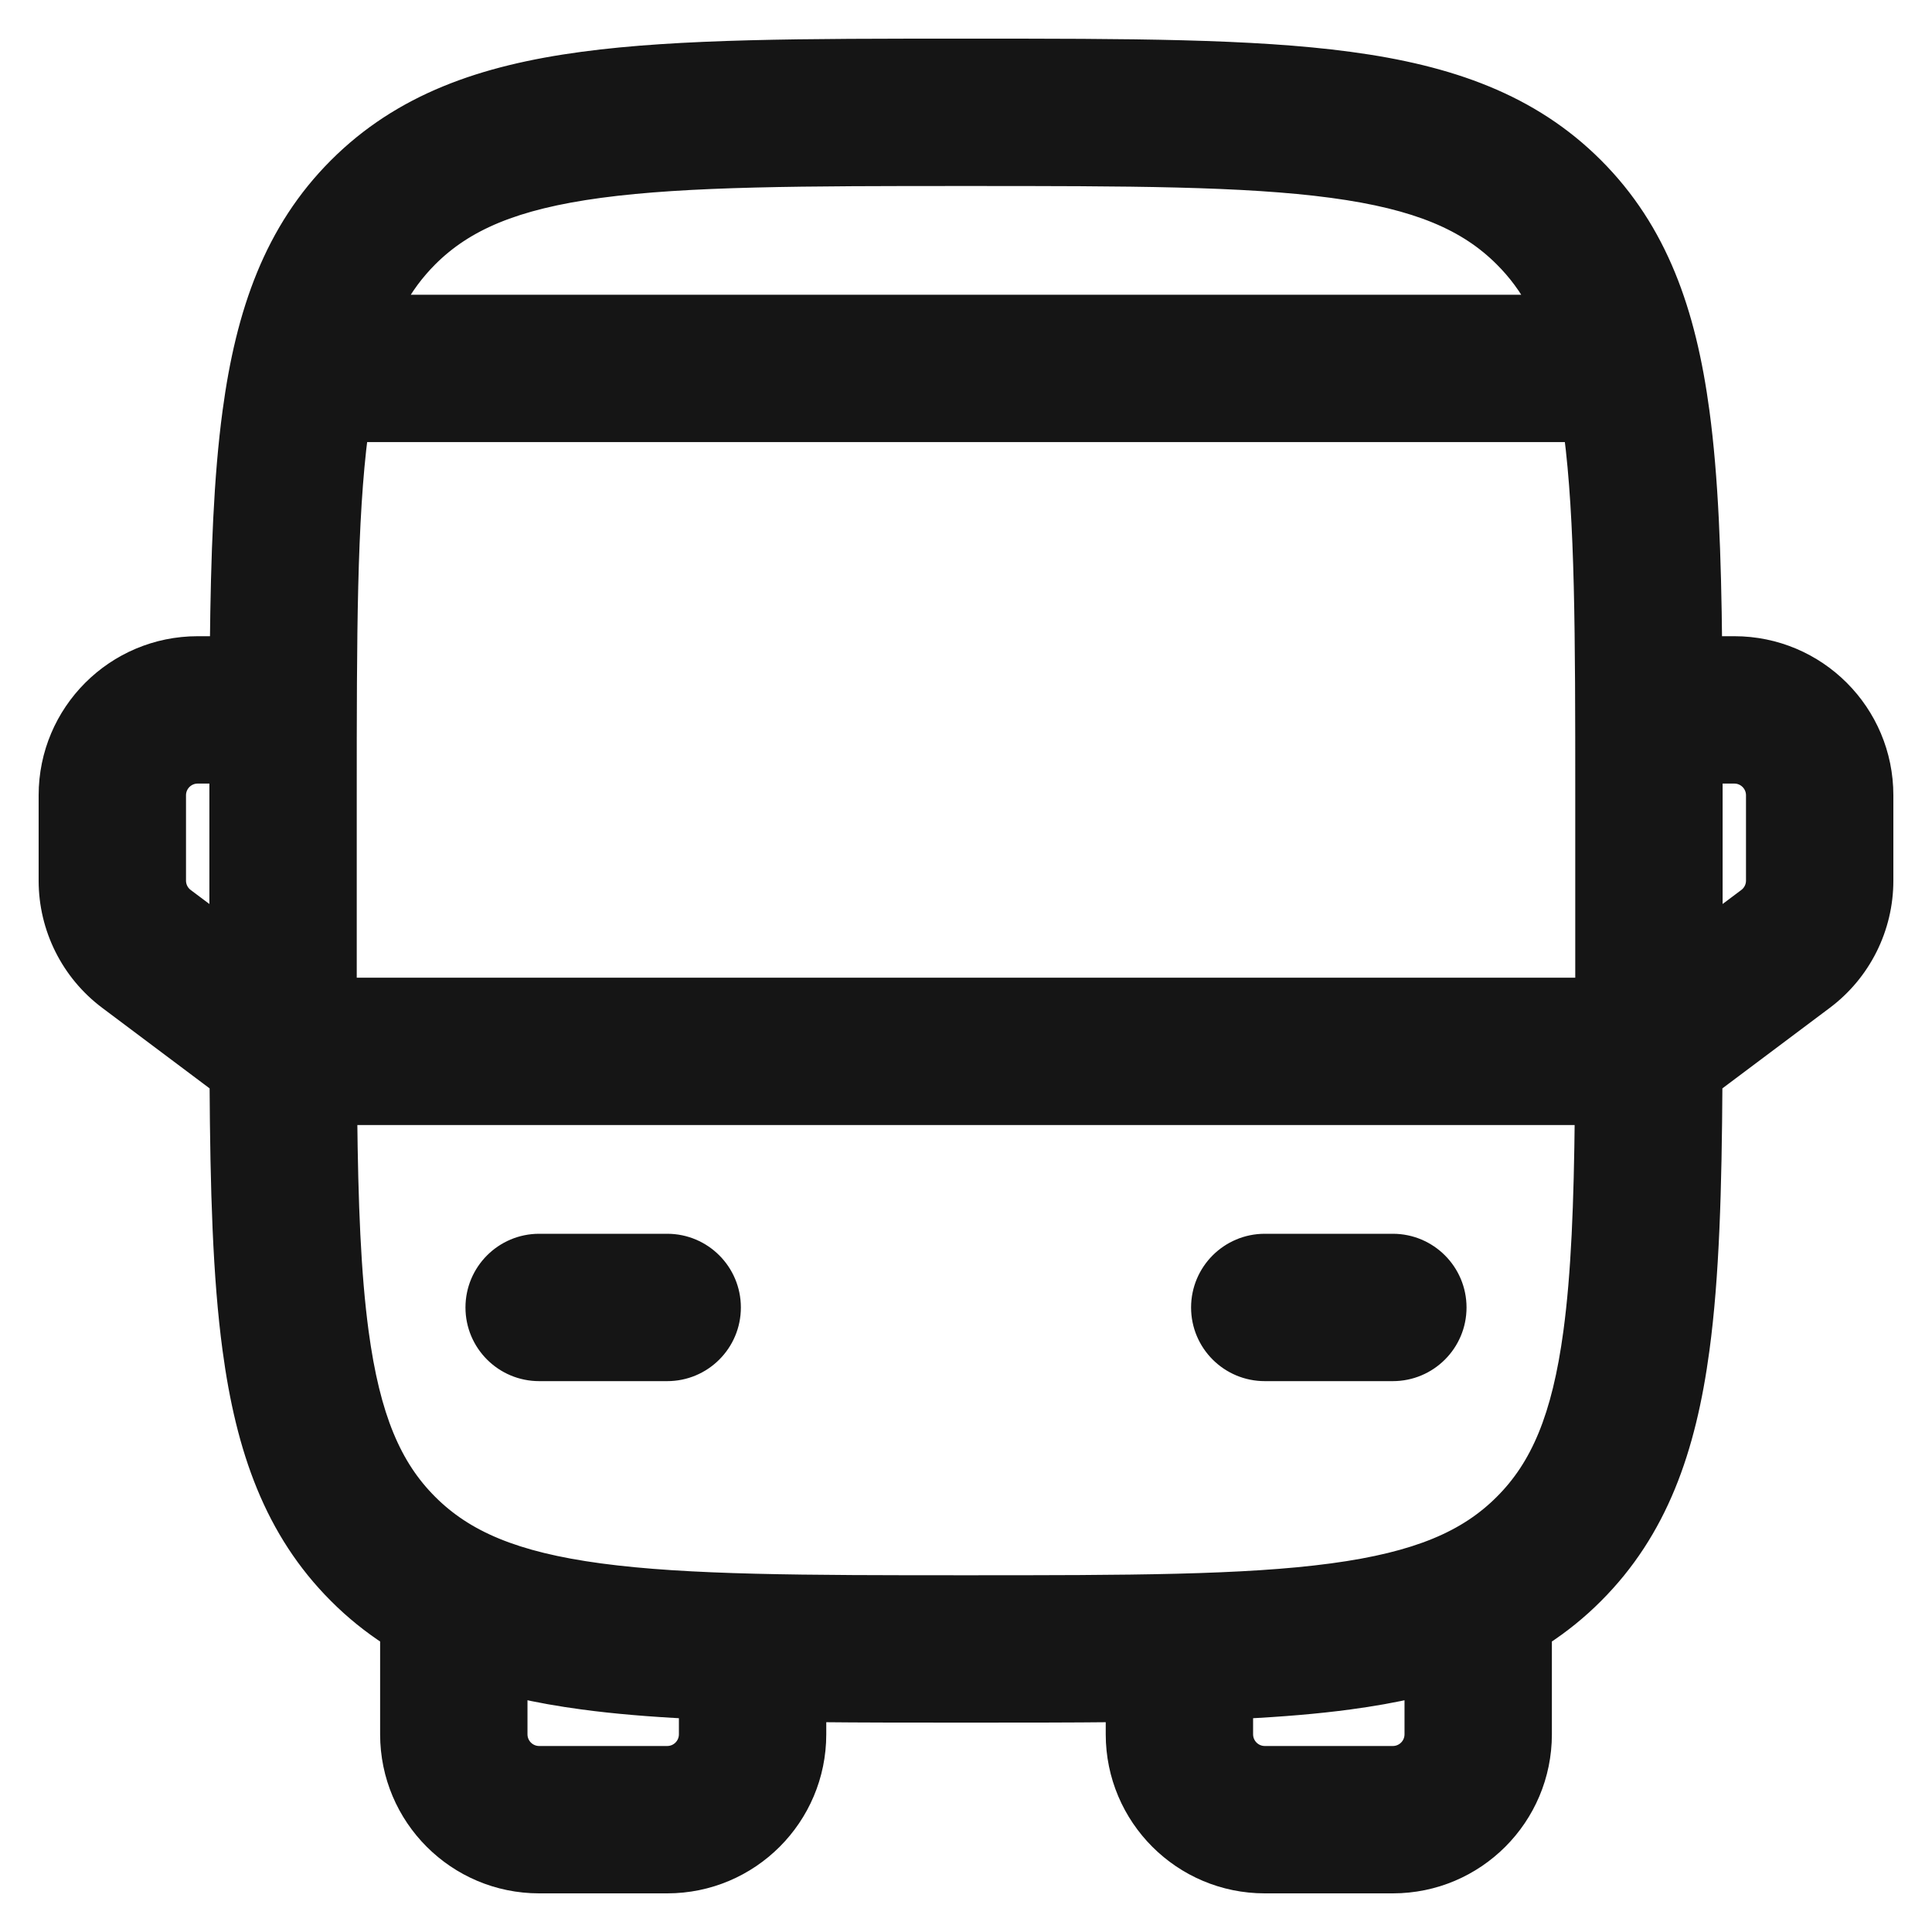
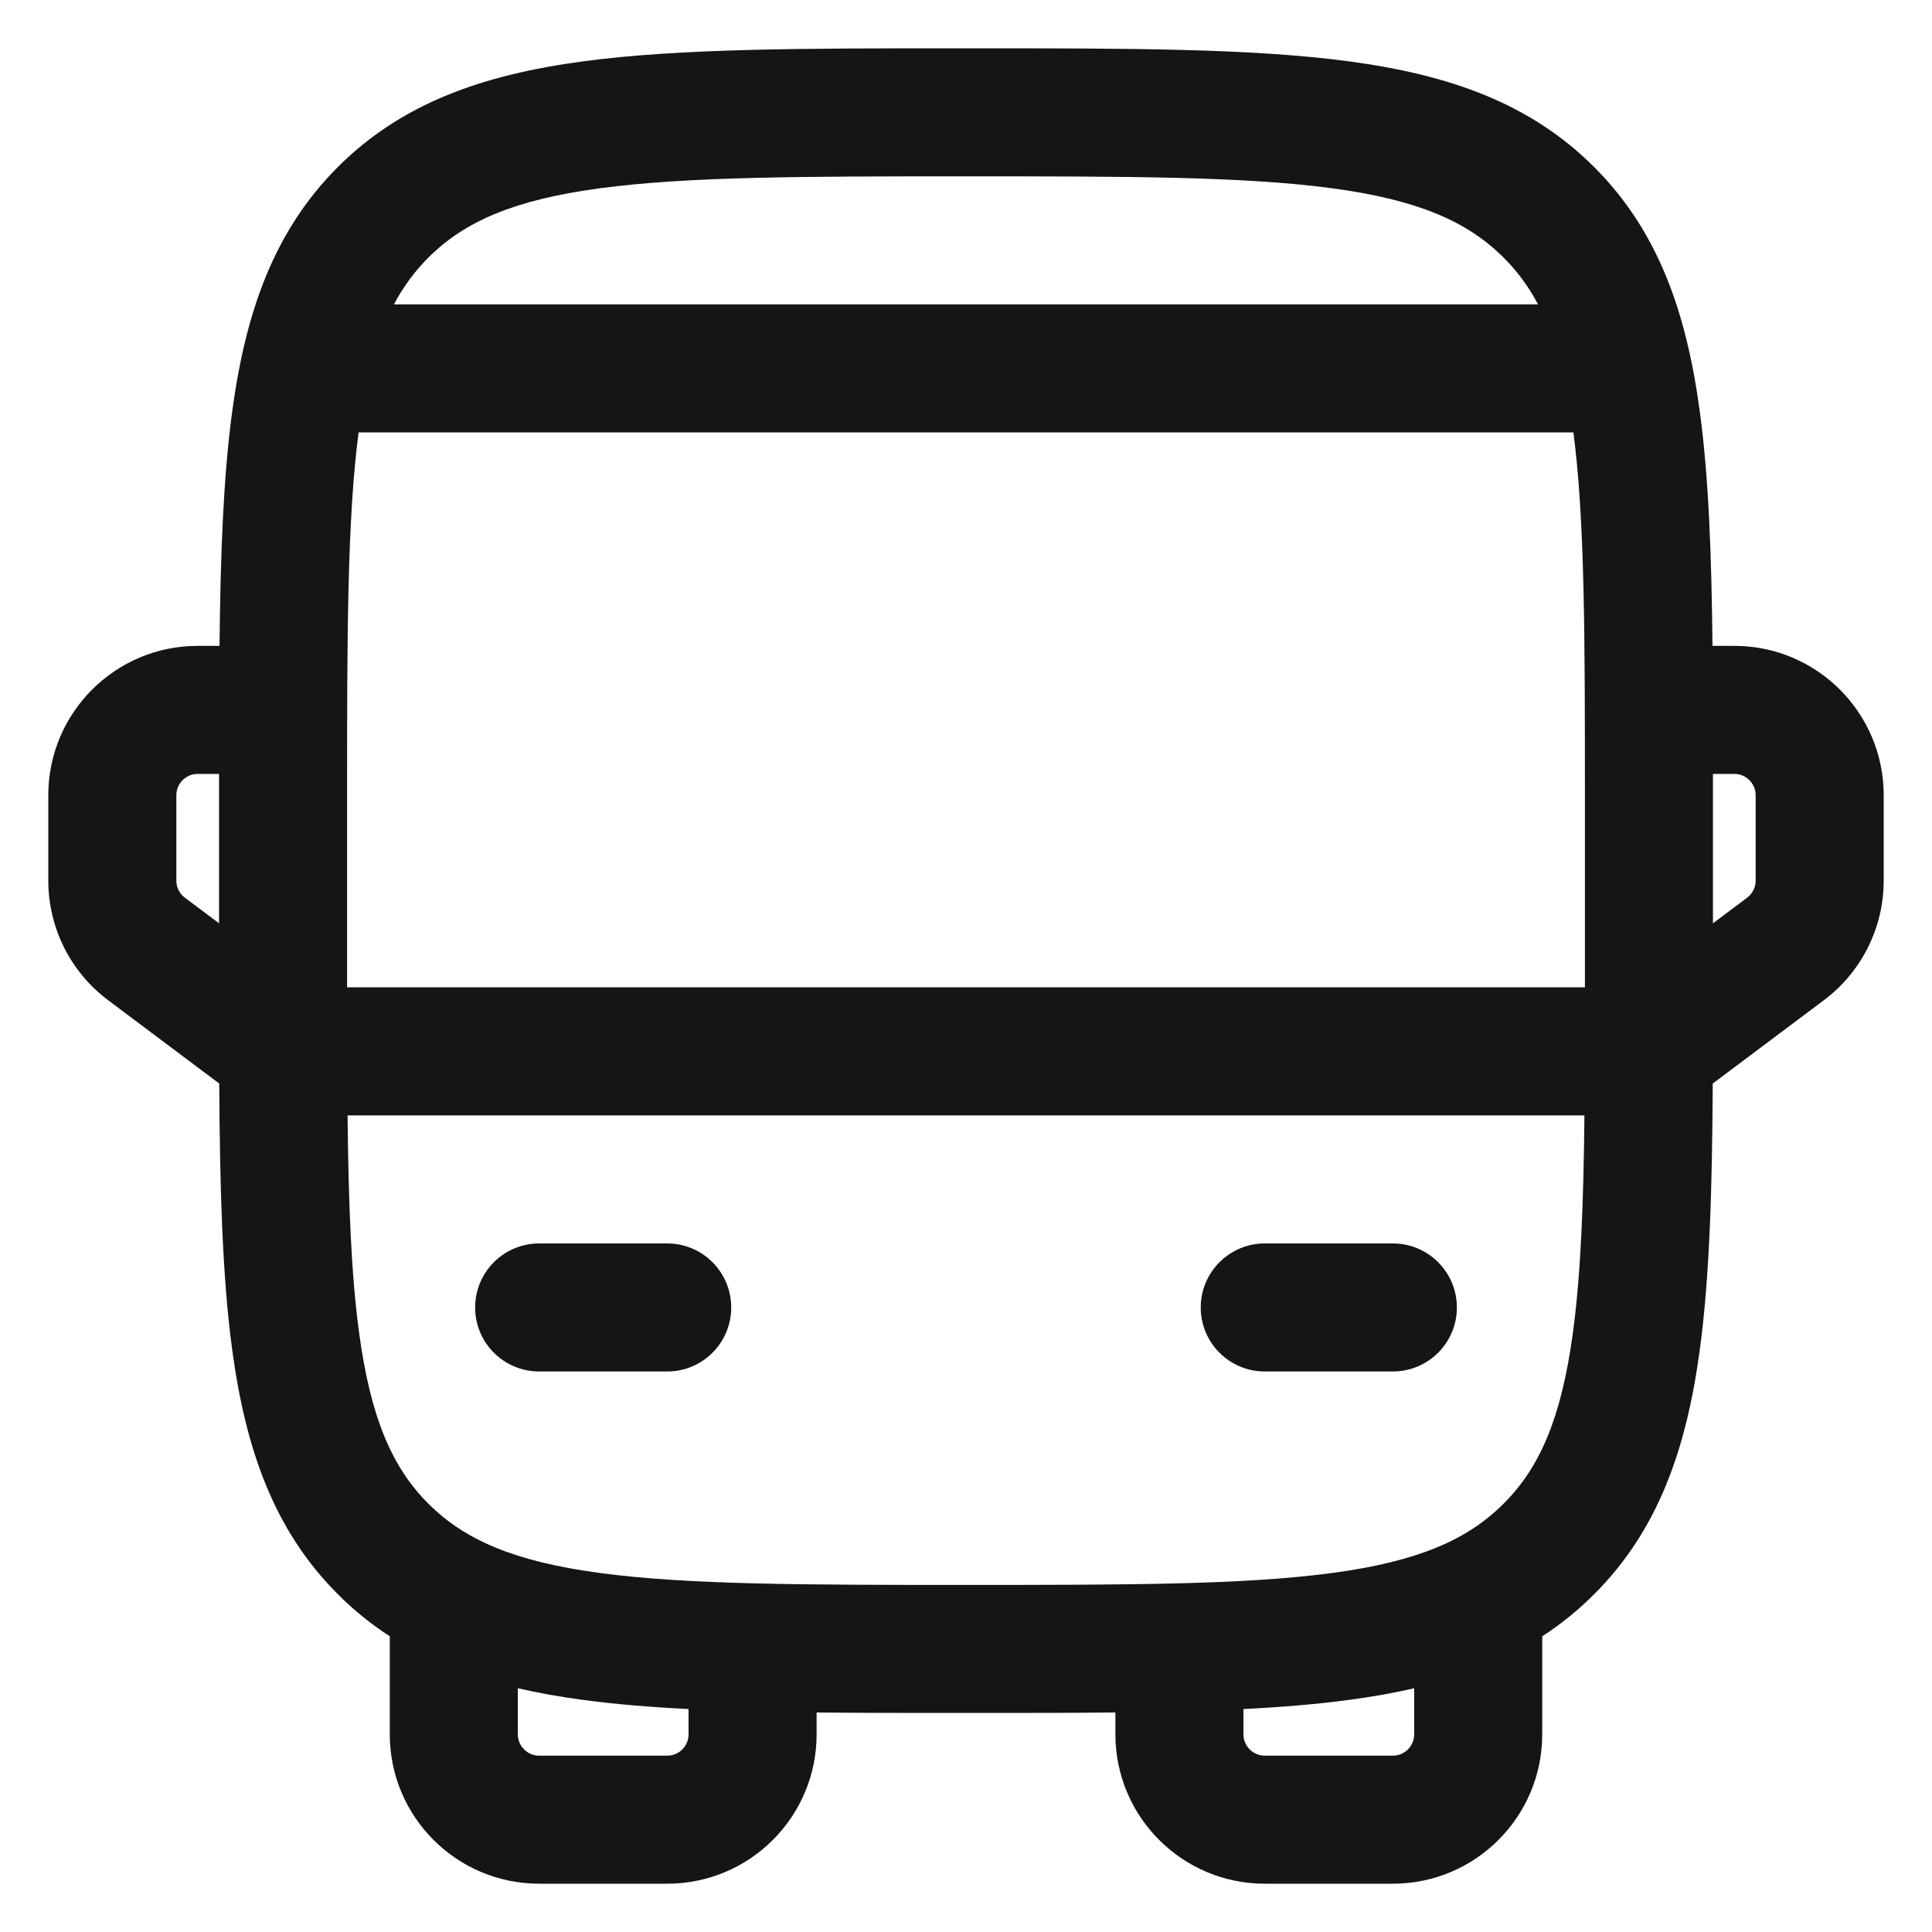
<svg xmlns="http://www.w3.org/2000/svg" width="40" height="40" viewBox="0 0 40 40" fill="none">
  <g clip-path="url(#clip0_5759_1697)">
    <mask id="path-1-outside-1_5759_1697" maskUnits="userSpaceOnUse" x="0" y="0" width="40" height="40" fill="black">
      <rect fill="white" width="40" height="40" />
      <path fill-rule="evenodd" clip-rule="evenodd" d="M19.9 1H20.1C23.348 1 25.921 1 27.934 1.271C30.006 1.549 31.683 2.136 33.006 3.459C34.329 4.782 34.916 6.459 35.194 8.531C35.376 9.881 35.436 11.483 35.455 13.372H35.907C37.615 13.372 39 14.757 39 16.465V18.233C39 19.206 38.542 20.123 37.763 20.707L35.461 22.433C35.448 24.612 35.397 26.429 35.194 27.934C34.916 30.006 34.329 31.683 33.006 33.006C32.671 33.342 32.312 33.63 31.93 33.878V35.907C31.93 37.615 30.545 39 28.837 39H26.186C24.478 39 23.093 37.615 23.093 35.907V35.455C22.166 35.465 21.169 35.465 20.1 35.465H19.9C18.831 35.465 17.834 35.465 16.907 35.455V35.907C16.907 37.615 15.522 39 13.814 39H11.163C9.455 39 8.07 37.615 8.07 35.907V33.878C7.688 33.63 7.329 33.342 6.994 33.006C5.671 31.683 5.084 30.006 4.806 27.934C4.603 26.429 4.552 24.612 4.539 22.433L2.237 20.707C1.458 20.123 1 19.206 1 18.233V16.465C1 14.757 2.385 13.372 4.093 13.372H4.545C4.564 11.483 4.624 9.881 4.806 8.531C5.084 6.459 5.671 4.782 6.994 3.459C8.317 2.136 9.994 1.549 12.066 1.271C14.079 1 16.652 1 19.9 1ZM4.535 16.023H4.093C3.849 16.023 3.651 16.221 3.651 16.465V18.233C3.651 18.372 3.717 18.503 3.828 18.586L4.535 19.116V16.365C4.535 16.25 4.535 16.137 4.535 16.023ZM7.196 23.093C7.215 24.92 7.271 26.377 7.433 27.581C7.672 29.359 8.12 30.384 8.868 31.131C9.616 31.88 10.641 32.328 12.419 32.567C14.236 32.811 16.63 32.814 20 32.814C23.37 32.814 25.765 32.811 27.581 32.567C29.359 32.328 30.384 31.88 31.131 31.131C31.88 30.384 32.328 29.359 32.567 27.581C32.729 26.377 32.785 24.92 32.804 23.093H7.196ZM32.814 20.442H7.186C7.186 20.296 7.186 20.149 7.186 20V16.465C7.186 13.138 7.189 10.761 7.424 8.953H32.576C32.811 10.761 32.814 13.138 32.814 16.465V20C32.814 20.149 32.814 20.296 32.814 20.442ZM35.465 19.116L36.172 18.586C36.283 18.503 36.349 18.372 36.349 18.233V16.465C36.349 16.221 36.151 16.023 35.907 16.023H35.465C35.465 16.137 35.465 16.25 35.465 16.365V19.116ZM31.844 6.302C31.644 5.925 31.409 5.611 31.131 5.334C30.384 4.586 29.359 4.137 27.581 3.898C25.765 3.654 23.37 3.651 20 3.651C16.63 3.651 14.236 3.654 12.419 3.898C10.641 4.137 9.616 4.586 8.868 5.334C8.592 5.611 8.356 5.925 8.156 6.302H31.844ZM10.721 34.953V35.907C10.721 36.151 10.919 36.349 11.163 36.349H13.814C14.058 36.349 14.256 36.151 14.256 35.907V35.384C13.462 35.344 12.733 35.284 12.066 35.194C11.598 35.131 11.149 35.053 10.721 34.953ZM25.744 35.384V35.907C25.744 36.151 25.942 36.349 26.186 36.349H28.837C29.081 36.349 29.279 36.151 29.279 35.907V34.953C28.851 35.053 28.402 35.131 27.934 35.194C27.267 35.284 26.538 35.344 25.744 35.384ZM9.837 27.07C9.837 26.338 10.431 25.744 11.163 25.744H13.814C14.546 25.744 15.139 26.338 15.139 27.07C15.139 27.802 14.546 28.395 13.814 28.395H11.163C10.431 28.395 9.837 27.802 9.837 27.07ZM24.86 27.07C24.86 26.338 25.454 25.744 26.186 25.744H28.837C29.569 25.744 30.163 26.338 30.163 27.07C30.163 27.802 29.569 28.395 28.837 28.395H26.186C25.454 28.395 24.86 27.802 24.86 27.07Z" />
    </mask>
    <path fill-rule="evenodd" clip-rule="evenodd" d="M19.9 1H20.1C23.348 1 25.921 1 27.934 1.271C30.006 1.549 31.683 2.136 33.006 3.459C34.329 4.782 34.916 6.459 35.194 8.531C35.376 9.881 35.436 11.483 35.455 13.372H35.907C37.615 13.372 39 14.757 39 16.465V18.233C39 19.206 38.542 20.123 37.763 20.707L35.461 22.433C35.448 24.612 35.397 26.429 35.194 27.934C34.916 30.006 34.329 31.683 33.006 33.006C32.671 33.342 32.312 33.63 31.93 33.878V35.907C31.93 37.615 30.545 39 28.837 39H26.186C24.478 39 23.093 37.615 23.093 35.907V35.455C22.166 35.465 21.169 35.465 20.1 35.465H19.9C18.831 35.465 17.834 35.465 16.907 35.455V35.907C16.907 37.615 15.522 39 13.814 39H11.163C9.455 39 8.07 37.615 8.07 35.907V33.878C7.688 33.63 7.329 33.342 6.994 33.006C5.671 31.683 5.084 30.006 4.806 27.934C4.603 26.429 4.552 24.612 4.539 22.433L2.237 20.707C1.458 20.123 1 19.206 1 18.233V16.465C1 14.757 2.385 13.372 4.093 13.372H4.545C4.564 11.483 4.624 9.881 4.806 8.531C5.084 6.459 5.671 4.782 6.994 3.459C8.317 2.136 9.994 1.549 12.066 1.271C14.079 1 16.652 1 19.9 1ZM4.535 16.023H4.093C3.849 16.023 3.651 16.221 3.651 16.465V18.233C3.651 18.372 3.717 18.503 3.828 18.586L4.535 19.116V16.365C4.535 16.25 4.535 16.137 4.535 16.023ZM7.196 23.093C7.215 24.92 7.271 26.377 7.433 27.581C7.672 29.359 8.12 30.384 8.868 31.131C9.616 31.88 10.641 32.328 12.419 32.567C14.236 32.811 16.63 32.814 20 32.814C23.37 32.814 25.765 32.811 27.581 32.567C29.359 32.328 30.384 31.88 31.131 31.131C31.88 30.384 32.328 29.359 32.567 27.581C32.729 26.377 32.785 24.92 32.804 23.093H7.196ZM32.814 20.442H7.186C7.186 20.296 7.186 20.149 7.186 20V16.465C7.186 13.138 7.189 10.761 7.424 8.953H32.576C32.811 10.761 32.814 13.138 32.814 16.465V20C32.814 20.149 32.814 20.296 32.814 20.442ZM35.465 19.116L36.172 18.586C36.283 18.503 36.349 18.372 36.349 18.233V16.465C36.349 16.221 36.151 16.023 35.907 16.023H35.465C35.465 16.137 35.465 16.25 35.465 16.365V19.116ZM31.844 6.302C31.644 5.925 31.409 5.611 31.131 5.334C30.384 4.586 29.359 4.137 27.581 3.898C25.765 3.654 23.37 3.651 20 3.651C16.63 3.651 14.236 3.654 12.419 3.898C10.641 4.137 9.616 4.586 8.868 5.334C8.592 5.611 8.356 5.925 8.156 6.302H31.844ZM10.721 34.953V35.907C10.721 36.151 10.919 36.349 11.163 36.349H13.814C14.058 36.349 14.256 36.151 14.256 35.907V35.384C13.462 35.344 12.733 35.284 12.066 35.194C11.598 35.131 11.149 35.053 10.721 34.953ZM25.744 35.384V35.907C25.744 36.151 25.942 36.349 26.186 36.349H28.837C29.081 36.349 29.279 36.151 29.279 35.907V34.953C28.851 35.053 28.402 35.131 27.934 35.194C27.267 35.284 26.538 35.344 25.744 35.384ZM9.837 27.07C9.837 26.338 10.431 25.744 11.163 25.744H13.814C14.546 25.744 15.139 26.338 15.139 27.07C15.139 27.802 14.546 28.395 13.814 28.395H11.163C10.431 28.395 9.837 27.802 9.837 27.07ZM24.86 27.07C24.86 26.338 25.454 25.744 26.186 25.744H28.837C29.569 25.744 30.163 26.338 30.163 27.07C30.163 27.802 29.569 28.395 28.837 28.395H26.186C25.454 28.395 24.86 27.802 24.86 27.07Z" fill="#151515" />
-     <path fill-rule="evenodd" clip-rule="evenodd" d="M19.9 1H20.1C23.348 1 25.921 1 27.934 1.271C30.006 1.549 31.683 2.136 33.006 3.459C34.329 4.782 34.916 6.459 35.194 8.531C35.376 9.881 35.436 11.483 35.455 13.372H35.907C37.615 13.372 39 14.757 39 16.465V18.233C39 19.206 38.542 20.123 37.763 20.707L35.461 22.433C35.448 24.612 35.397 26.429 35.194 27.934C34.916 30.006 34.329 31.683 33.006 33.006C32.671 33.342 32.312 33.63 31.93 33.878V35.907C31.93 37.615 30.545 39 28.837 39H26.186C24.478 39 23.093 37.615 23.093 35.907V35.455C22.166 35.465 21.169 35.465 20.1 35.465H19.9C18.831 35.465 17.834 35.465 16.907 35.455V35.907C16.907 37.615 15.522 39 13.814 39H11.163C9.455 39 8.07 37.615 8.07 35.907V33.878C7.688 33.63 7.329 33.342 6.994 33.006C5.671 31.683 5.084 30.006 4.806 27.934C4.603 26.429 4.552 24.612 4.539 22.433L2.237 20.707C1.458 20.123 1 19.206 1 18.233V16.465C1 14.757 2.385 13.372 4.093 13.372H4.545C4.564 11.483 4.624 9.881 4.806 8.531C5.084 6.459 5.671 4.782 6.994 3.459C8.317 2.136 9.994 1.549 12.066 1.271C14.079 1 16.652 1 19.9 1ZM4.535 16.023H4.093C3.849 16.023 3.651 16.221 3.651 16.465V18.233C3.651 18.372 3.717 18.503 3.828 18.586L4.535 19.116V16.365C4.535 16.25 4.535 16.137 4.535 16.023ZM7.196 23.093C7.215 24.92 7.271 26.377 7.433 27.581C7.672 29.359 8.12 30.384 8.868 31.131C9.616 31.88 10.641 32.328 12.419 32.567C14.236 32.811 16.63 32.814 20 32.814C23.37 32.814 25.765 32.811 27.581 32.567C29.359 32.328 30.384 31.88 31.131 31.131C31.88 30.384 32.328 29.359 32.567 27.581C32.729 26.377 32.785 24.92 32.804 23.093H7.196ZM32.814 20.442H7.186C7.186 20.296 7.186 20.149 7.186 20V16.465C7.186 13.138 7.189 10.761 7.424 8.953H32.576C32.811 10.761 32.814 13.138 32.814 16.465V20C32.814 20.149 32.814 20.296 32.814 20.442ZM35.465 19.116L36.172 18.586C36.283 18.503 36.349 18.372 36.349 18.233V16.465C36.349 16.221 36.151 16.023 35.907 16.023H35.465C35.465 16.137 35.465 16.25 35.465 16.365V19.116ZM31.844 6.302C31.644 5.925 31.409 5.611 31.131 5.334C30.384 4.586 29.359 4.137 27.581 3.898C25.765 3.654 23.37 3.651 20 3.651C16.63 3.651 14.236 3.654 12.419 3.898C10.641 4.137 9.616 4.586 8.868 5.334C8.592 5.611 8.356 5.925 8.156 6.302H31.844ZM10.721 34.953V35.907C10.721 36.151 10.919 36.349 11.163 36.349H13.814C14.058 36.349 14.256 36.151 14.256 35.907V35.384C13.462 35.344 12.733 35.284 12.066 35.194C11.598 35.131 11.149 35.053 10.721 34.953ZM25.744 35.384V35.907C25.744 36.151 25.942 36.349 26.186 36.349H28.837C29.081 36.349 29.279 36.151 29.279 35.907V34.953C28.851 35.053 28.402 35.131 27.934 35.194C27.267 35.284 26.538 35.344 25.744 35.384ZM9.837 27.07C9.837 26.338 10.431 25.744 11.163 25.744H13.814C14.546 25.744 15.139 26.338 15.139 27.07C15.139 27.802 14.546 28.395 13.814 28.395H11.163C10.431 28.395 9.837 27.802 9.837 27.07ZM24.86 27.07C24.86 26.338 25.454 25.744 26.186 25.744H28.837C29.569 25.744 30.163 26.338 30.163 27.07C30.163 27.802 29.569 28.395 28.837 28.395H26.186C25.454 28.395 24.86 27.802 24.86 27.07Z" stroke="#151515" stroke-width="0.4" mask="url(#path-1-outside-1_5759_1697)" />
  </g>
  <defs>
    <clipPath id="clip0_5759_1697">
      <rect width="40" height="40" fill="white" />
    </clipPath>
  </defs>
</svg>